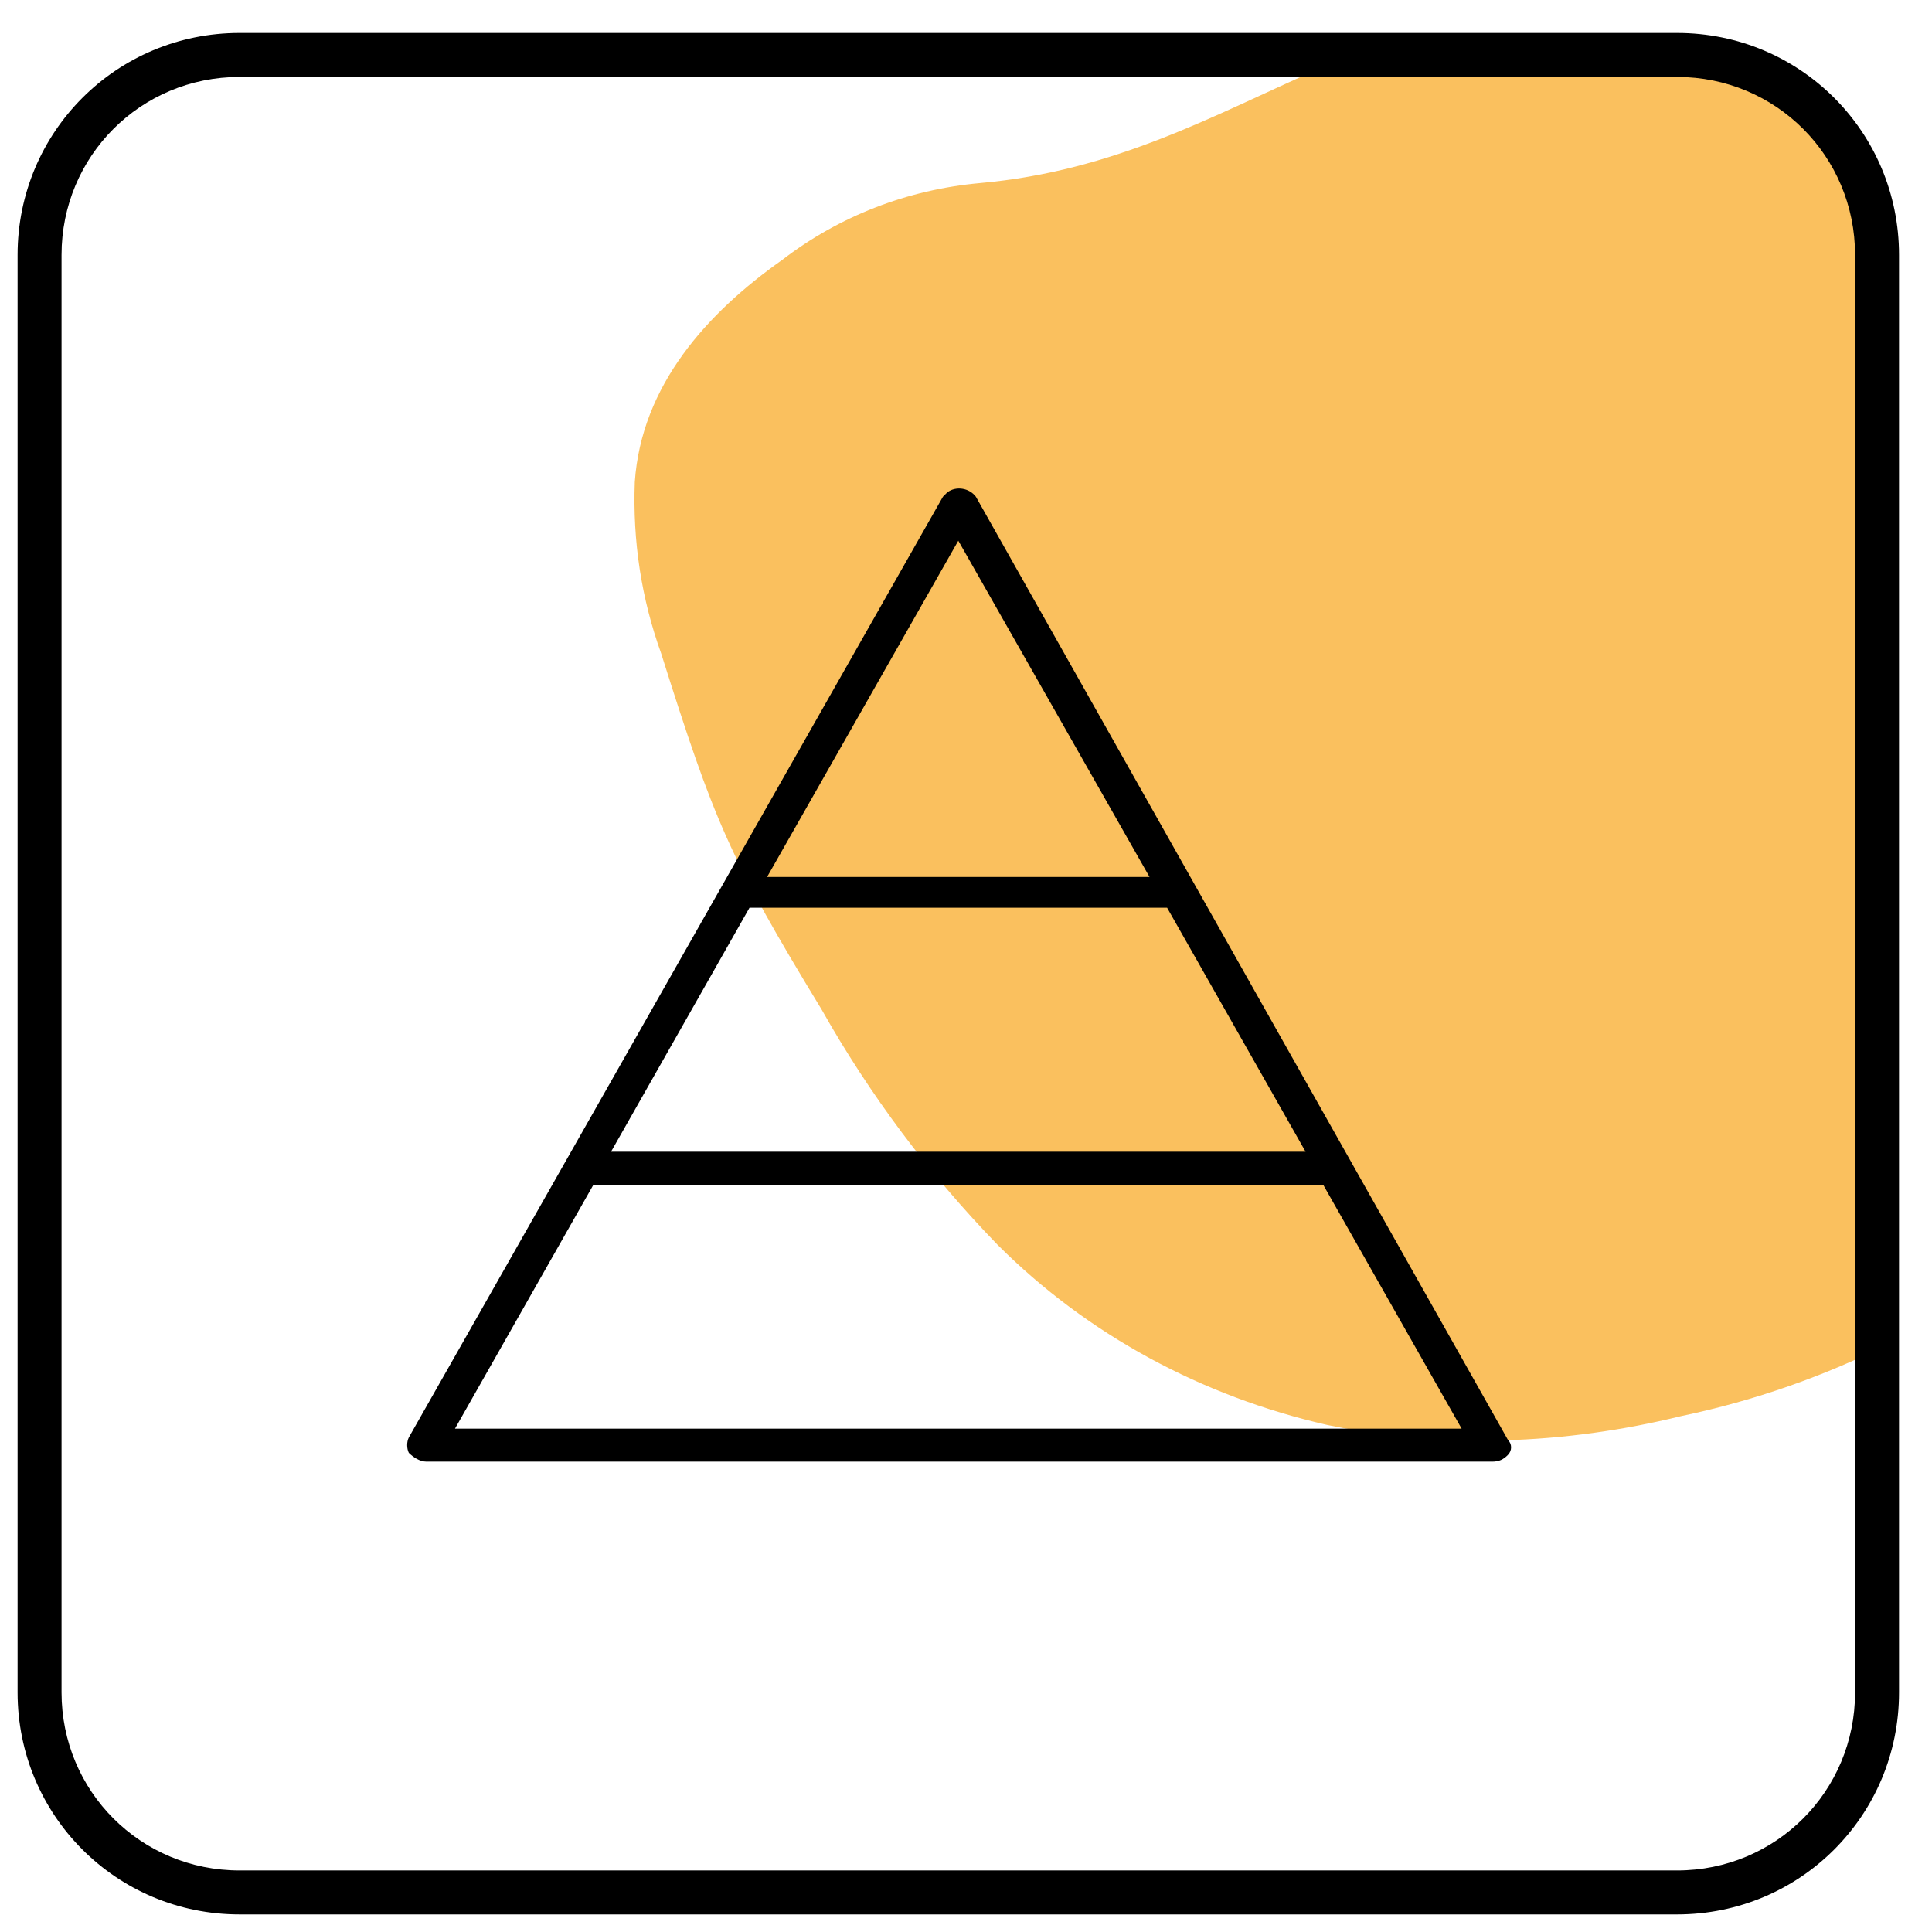
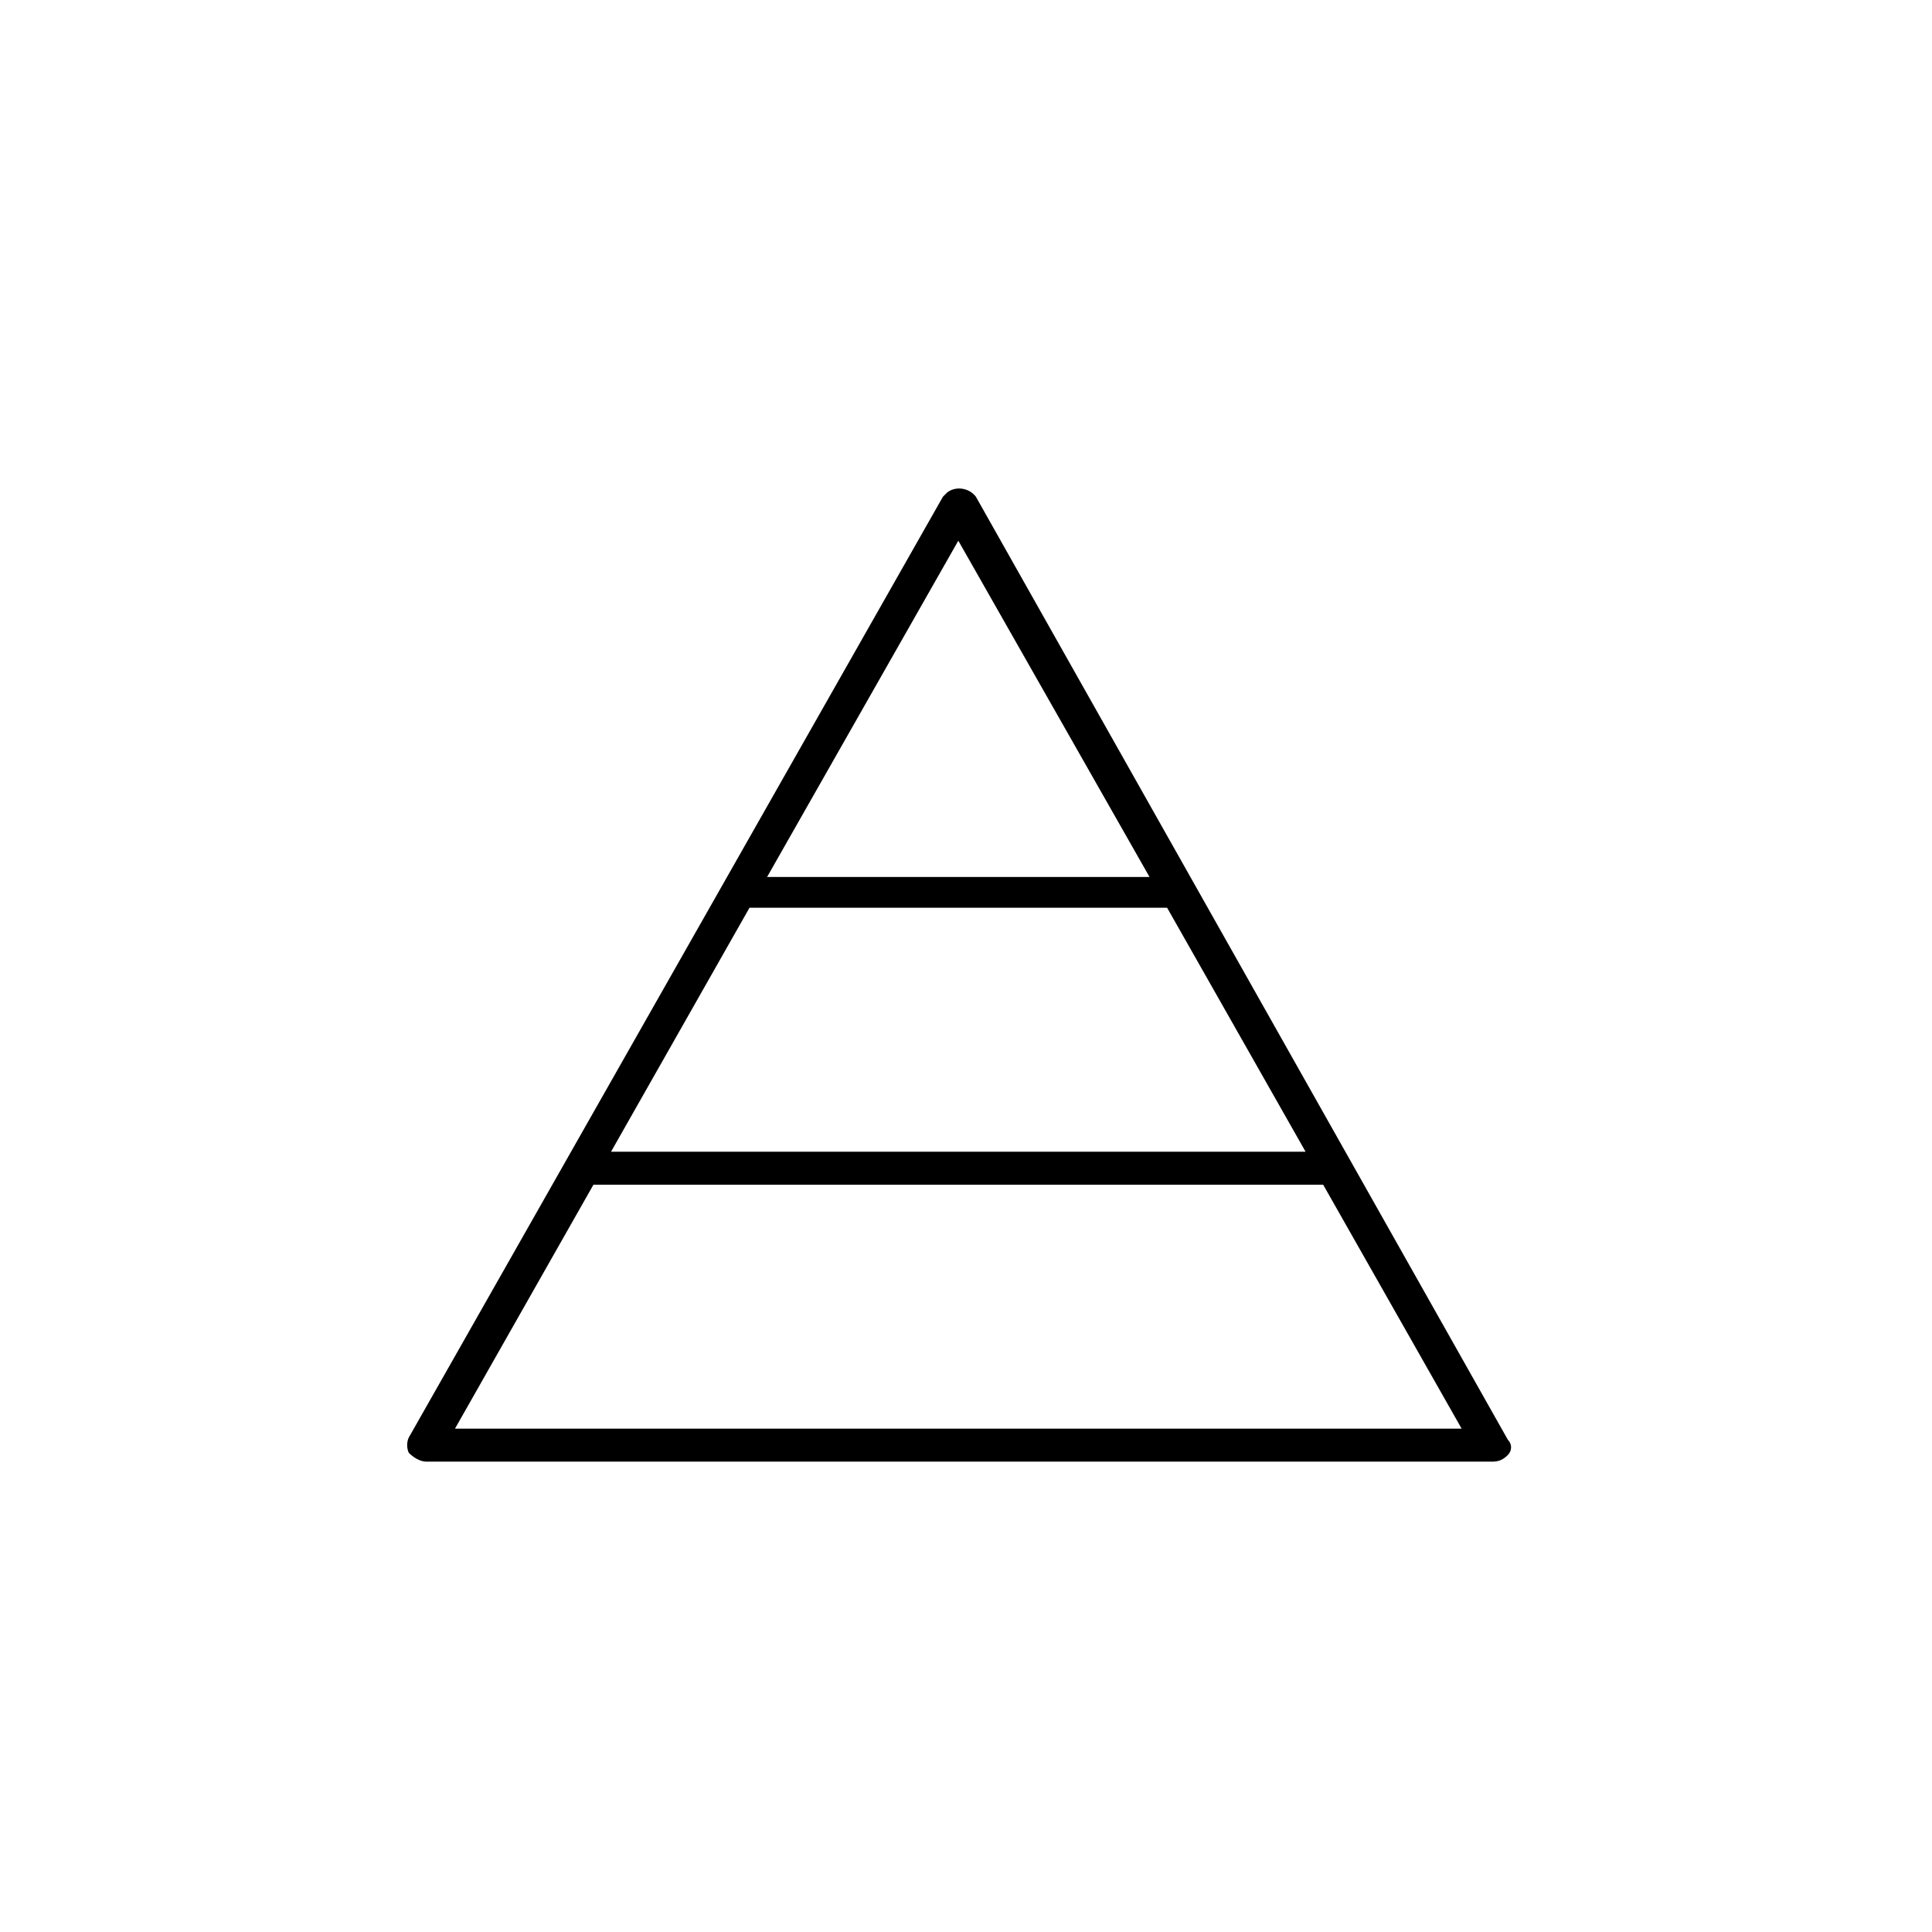
<svg xmlns="http://www.w3.org/2000/svg" xmlns:xlink="http://www.w3.org/1999/xlink" id="logo_segment" x="0px" y="0px" viewBox="0 0 87.9 87.9" style="enable-background:new 0 0 87.9 87.9;" xml:space="preserve">
  <style type="text/css">	.st0{clip-path:url(#SVGID_00000144315343552991839250000004463813176690364073_);}	.st1{fill:#FAC05E;}	.st2{clip-path:url(#SVGID_00000178910375816874843450000015846829034507111817_);}</style>
  <g id="Raggruppa_219" transform="translate(0.981 2.43)">
    <g>
      <defs>
-         <path id="SVGID_1_" d="M10.8,0.1h63.6c5.5,0,10,4.5,10,10v63.6c0,5.5-4.5,10-10,10H10.8c-5.5,0-10-4.5-10-10V10.1    C0.8,4.6,5.3,0.1,10.8,0.1z" />
-       </defs>
+         </defs>
      <clipPath id="SVGID_00000016760743061491463290000006502293988368727703_">
        <use xlink:href="#SVGID_1_" style="overflow:visible;" />
      </clipPath>
      <g id="Raggruppa_218" style="clip-path:url(#SVGID_00000016760743061491463290000006502293988368727703_);">
        <path id="Tracciato_1452" class="st1" d="M93.4,53c-5.1,4.5-11.2,7.6-17.9,9c-5.3,1.3-10.8,1.5-16.1,0.4    c-5.7-1.3-10.9-4.1-15-8.2c-3.1-3.2-5.8-6.8-8-10.7c-4.2-6.9-4.9-8.6-7.3-16.2c-0.9-2.5-1.3-5.1-1.2-7.8    c0.3-4.4,3.3-7.7,6.7-10.1c2.6-2,5.7-3.2,9-3.5C55.9,4.8,61.4-4.2,76.5-2c12.1,4.4,26.8,27.4,26.6,35.3c-0.1,3.1-0.9,6.2-2.1,9.1    C99.3,46.5,96.7,50.1,93.4,53" />
      </g>
    </g>
  </g>
  <g id="Raggruppa_221">
    <g>
      <defs>
        <rect id="SVGID_00000160159400000707951440000011993503326585192588_" x="0.8" y="0.1" width="103.3" height="87" />
      </defs>
      <clipPath id="SVGID_00000166638473979056964350000014532647180094493072_">
        <use xlink:href="#SVGID_00000160159400000707951440000011993503326585192588_" style="overflow:visible;" />
      </clipPath>
      <g id="Raggruppa_220" style="clip-path:url(#SVGID_00000166638473979056964350000014532647180094493072_);">
-         <path id="Tracciato_1453" d="M76.3,87.1H10.9C5.3,87.1,0.8,82.6,0.8,77V11.6C0.8,6,5.3,1.5,10.9,1.5h65.4    c5.6,0,10.1,4.5,10.1,10.1V77C86.4,82.6,81.9,87.1,76.3,87.1 M10.9,3.5c-4.5,0-8.1,3.6-8.1,8.1V77c0,4.5,3.6,8.1,8.1,8.1h65.4    c4.5,0,8.1-3.6,8.1-8.1V11.6c0-4.5-3.6-8.1-8.1-8.1L10.9,3.5z" />
        <path id="Tracciato_1454" d="M19.4,66.5h48.5c0.3,0,0.5-0.1,0.7-0.3c0.2-0.2,0.2-0.5,0-0.7L44.4,22.6c-0.3-0.4-0.9-0.5-1.3-0.2    c-0.1,0.1-0.1,0.1-0.2,0.2L18.6,65.4c-0.1,0.2-0.1,0.5,0,0.7C18.8,66.3,19.1,66.5,19.4,66.5 M59.4,52.4H27.8l6.3-11.1h19    L59.4,52.4z M43.6,24.6l8.7,15.3H34.9L43.6,24.6z M27,53.9h33.2L66.5,65H20.7L27,53.9z" />
      </g>
    </g>
  </g>
</svg>